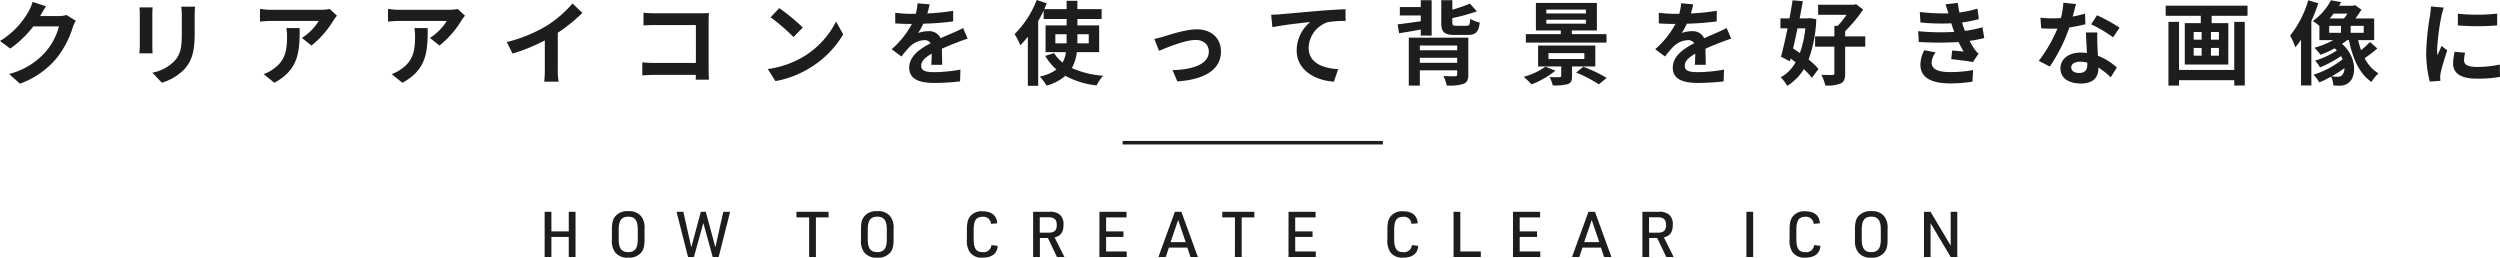
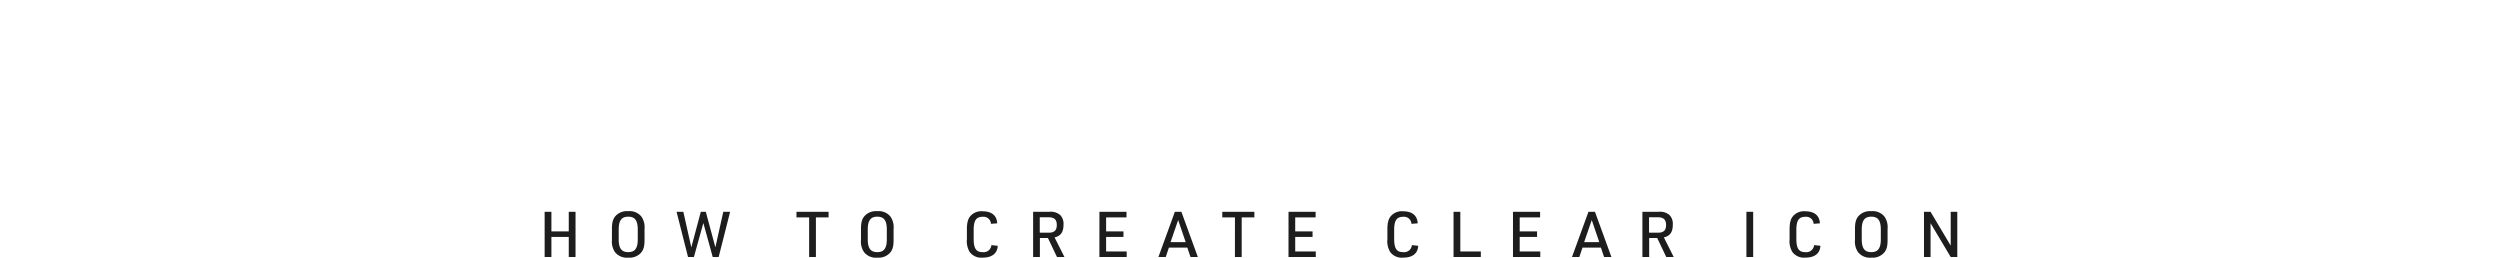
<svg xmlns="http://www.w3.org/2000/svg" width="710.814" height="73.254" viewBox="0 0 710.814 73.254">
  <g transform="translate(-604.32 -3484.926)">
-     <path d="M-342.6-20.28l-3.8-1.248a12.508,12.508,0,0,1-1.17,2.73,22.894,22.894,0,0,1-8.112,8.372l2.912,2.158a29.636,29.636,0,0,0,6.552-6.292h7.306a18.482,18.482,0,0,1-3.692,7.1A20.721,20.721,0,0,1-353.08-1.04l3.068,2.756a24.277,24.277,0,0,0,10.5-7.332,27.128,27.128,0,0,0,4.524-8.684,10.412,10.412,0,0,1,.858-1.872l-2.652-1.638a8.337,8.337,0,0,1-2.262.312h-5.226c.026-.052.052-.078.078-.13C-343.876-18.2-343.2-19.37-342.6-20.28Zm42.38.1h-3.926a18.341,18.341,0,0,1,.156,2.6v4.94c0,4.056-.338,6.006-2.132,7.956a11.763,11.763,0,0,1-6.24,3.276l2.7,2.86a15.309,15.309,0,0,0,6.318-3.744c1.924-2.132,3.016-4.55,3.016-10.14v-5.148C-300.326-18.616-300.274-19.448-300.222-20.176Zm-12.064.208h-3.744a18.46,18.46,0,0,1,.1,2V-9.2c0,.78-.1,1.794-.13,2.288h3.77c-.052-.6-.078-1.612-.078-2.262v-8.788C-312.364-18.8-312.338-19.37-312.286-19.968ZM-259.87-17.6l-2.054-1.924a13.409,13.409,0,0,1-2.652.234H-278.59a20.612,20.612,0,0,1-3.172-.26v3.614c1.222-.1,2.08-.182,3.172-.182h13.546a15.462,15.462,0,0,1-4.784,4.836l2.7,2.158a26.481,26.481,0,0,0,6.24-7.124A13.09,13.09,0,0,1-259.87-17.6Zm-10.608,3.51h-3.77a14.413,14.413,0,0,1,.182,2.34c0,4.264-.624,7.02-3.926,9.308a10.274,10.274,0,0,1-2.73,1.43l3.042,2.47C-270.608-2.34-270.478-7.644-270.478-14.092Zm47.008-3.51-2.054-1.924a13.409,13.409,0,0,1-2.652.234H-242.19a20.612,20.612,0,0,1-3.172-.26v3.614c1.222-.1,2.08-.182,3.172-.182h13.546a15.462,15.462,0,0,1-4.784,4.836l2.7,2.158a26.481,26.481,0,0,0,6.24-7.124A13.093,13.093,0,0,1-223.47-17.6Zm-10.608,3.51h-3.77a14.413,14.413,0,0,1,.182,2.34c0,4.264-.624,7.02-3.926,9.308a10.273,10.273,0,0,1-2.73,1.43l3.042,2.47C-234.208-2.34-234.078-7.644-234.078-14.092Zm22.49,3.978,1.638,3.276a52.1,52.1,0,0,0,9.178-3.744v8.32a29.117,29.117,0,0,1-.182,3.406h4.108a17.874,17.874,0,0,1-.234-3.406v-10.5a47.69,47.69,0,0,0,6.994-5.642l-2.808-2.678a33.333,33.333,0,0,1-7.332,6.318A41.808,41.808,0,0,1-211.588-10.114Zm38.87-8.346v3.614c.728-.052,2.132-.1,3.224-.1h11.674V-4.186h-11.986c-1.17,0-2.34-.078-3.25-.156V-.624c.858-.078,2.34-.156,3.354-.156h11.856c0,.494,0,.936-.026,1.352h3.77c-.052-.78-.1-2.158-.1-3.068V-15.964c0-.754.052-1.794.078-2.392-.442.026-1.534.052-2.288.052h-13.1C-170.4-18.3-171.756-18.356-172.718-18.46Zm38.584-1.3-2.444,2.6a54.061,54.061,0,0,1,6.5,5.616l2.652-2.7A52.512,52.512,0,0,0-134.134-19.76Zm-3.25,17.316L-135.2.988a28.157,28.157,0,0,0,9.646-3.666,27.647,27.647,0,0,0,9.62-9.62l-2.028-3.666A24.482,24.482,0,0,1-127.426-5.85,26.8,26.8,0,0,1-137.384-2.444Zm46.02-18.408-3.432-.286a14.455,14.455,0,0,1-.52,2.99h-1.248a33.831,33.831,0,0,1-4.576-.312v3.042c1.43.1,3.328.156,4.394.156h.338a25.516,25.516,0,0,1-5.746,7.176l2.782,2.08a29.936,29.936,0,0,1,2.418-2.86A6.333,6.333,0,0,1-92.9-10.66a2,2,0,0,1,1.82.884c-2.964,1.534-6.084,3.614-6.084,6.942,0,3.354,3.016,4.342,7.1,4.342a65.04,65.04,0,0,0,7.358-.442l.1-3.354a42.533,42.533,0,0,1-7.384.728c-2.548,0-3.77-.39-3.77-1.82,0-1.3,1.04-2.314,2.99-3.432-.026,1.144-.052,2.392-.13,3.172h3.12c-.026-1.2-.078-3.12-.1-4.576,1.586-.728,3.068-1.3,4.238-1.768.884-.338,2.262-.858,3.094-1.092l-1.3-3.016c-.962.494-1.872.91-2.886,1.352-1.066.468-2.158.91-3.51,1.534a3.521,3.521,0,0,0-3.458-2,8.81,8.81,0,0,0-2.938.52,18.154,18.154,0,0,0,1.482-2.652,77.452,77.452,0,0,0,8.476-.65l.026-3.016a65.823,65.823,0,0,1-7.358.754A24.876,24.876,0,0,0-91.364-20.852Zm35.75,11.1v-2.574h3.2V-9.75Zm9.49-2.574V-9.75h-3.224v-2.574Zm2.964,5.07v-7.592h-6.188v-1.82h6.89v-2.808h-6.89V-21.84h-3.068v2.366H-58.76c.234-.572.468-1.118.7-1.664l-2.86-.936a27.6,27.6,0,0,1-6.292,9.7A20.461,20.461,0,0,1-65.572-9.2a28.714,28.714,0,0,0,2.132-2.444V2.314H-60.5V-16.068c.572-.988,1.092-1.976,1.56-2.99v2.392h6.526v1.82H-58.4v7.592h5.8A8.45,8.45,0,0,1-53.56-4.29a10.719,10.719,0,0,1-2.418-2.678l-2.522.78a14.977,14.977,0,0,0,3.2,3.874,11.992,11.992,0,0,1-4.732,2A16.983,16.983,0,0,1-58.11,2.262,13.332,13.332,0,0,0-52.78-.52a23.87,23.87,0,0,0,8.892,2.73A12.772,12.772,0,0,1-42.042-.546,26.071,26.071,0,0,1-50.934-2.73,12.3,12.3,0,0,0-49.5-7.254ZM-27.482-11l1.352,3.38c2.21-.936,7.41-3.094,10.426-3.094,2.262,0,3.718,1.352,3.718,3.3,0,3.536-4.368,5.122-10.322,5.278l1.378,3.2c8.268-.52,12.4-3.718,12.4-8.424,0-3.926-2.756-6.37-6.864-6.37-3.146,0-7.566,1.482-9.334,2.028C-25.506-11.466-26.7-11.154-27.482-11Zm33.228-6.89.338,3.562c3.016-.65,8.32-1.222,10.764-1.482A10.471,10.471,0,0,0,13-7.774C13-2.158,18.148.78,23.582,1.144L24.8-2.418c-4.394-.234-8.4-1.794-8.4-6.058a7.909,7.909,0,0,1,5.486-7.306,29.422,29.422,0,0,1,5.018-.338l-.026-3.328c-1.82.052-4.68.234-7.358.442-4.758.416-9.048.806-11.206.988C7.8-17.966,6.786-17.914,5.746-17.888ZM48.282-11.96h3.094V-22.022H48.282v1.95H42.328v2.392h5.954v1.638c-2.47.364-4.836.7-6.578.884l.416,2.548c1.794-.312,3.978-.65,6.162-1.066Zm-.26,7.748v-1.43H58.63v1.43ZM58.63-9.126v1.352H48.022V-9.126ZM61.8-11.362H44.876V2.262h3.146V-2.08H58.63v1.2c0,.364-.156.468-.624.494-.364,0-2.054,0-3.3-.078a10.868,10.868,0,0,1,.962,2.7,13.457,13.457,0,0,0,4.68-.442C61.438,1.378,61.8.65,61.8-.858ZM58.4-14.742c-.962,0-1.144-.13-1.144-.936v-1.248a56.124,56.124,0,0,0,6.994-1.924l-2-2.21a40.533,40.533,0,0,1-4.992,1.742v-2.7H54.106v6.344c0,2.678.754,3.536,3.848,3.536h3.64c2.314,0,3.146-.806,3.458-3.536a8.87,8.87,0,0,1-2.7-1.04c-.1,1.664-.286,1.976-1.066,1.976ZM83.98-16.458H95.238v1.118H83.98Zm0-2.886H95.238v1.092H83.98Zm17.108,6.968H91.234v-1.04h7.124v-7.826H81.016v7.826h7.072v1.04H78.156v2.418h22.932ZM83.72-3.12A19.544,19.544,0,0,1,77.532-.234a22.313,22.313,0,0,1,2.262,2.158,25.93,25.93,0,0,0,6.76-3.9ZM84.6-6.968H94.8V-5.3H84.6Zm13.312,3.8V-9.126H81.64v5.954h6.578V-.52c0,.286-.13.364-.494.39-.338.026-1.742.026-2.808-.026A9.614,9.614,0,0,1,85.8,2.21a14.523,14.523,0,0,0,4.186-.338c1.014-.338,1.3-.91,1.3-2.262V-3.172Zm-5.46,1.716A37.84,37.84,0,0,1,98.9,1.9L101.14.078a41.369,41.369,0,0,0-6.63-3.172Zm33.28-19.4-3.432-.286a14.455,14.455,0,0,1-.52,2.99h-1.248a33.831,33.831,0,0,1-4.576-.312v3.042c1.43.1,3.328.156,4.394.156h.338a25.516,25.516,0,0,1-5.746,7.176l2.782,2.08a29.936,29.936,0,0,1,2.418-2.86A6.333,6.333,0,0,1,124.2-10.66a2,2,0,0,1,1.82.884c-2.964,1.534-6.084,3.614-6.084,6.942,0,3.354,3.016,4.342,7.1,4.342a65.04,65.04,0,0,0,7.358-.442l.1-3.354a42.533,42.533,0,0,1-7.384.728c-2.548,0-3.77-.39-3.77-1.82,0-1.3,1.04-2.314,2.99-3.432-.026,1.144-.052,2.392-.13,3.172h3.12c-.026-1.2-.078-3.12-.1-4.576,1.586-.728,3.068-1.3,4.238-1.768.884-.338,2.262-.858,3.094-1.092l-1.3-3.016c-.962.494-1.872.91-2.886,1.352-1.066.468-2.158.91-3.51,1.534a3.521,3.521,0,0,0-3.458-2,8.81,8.81,0,0,0-2.938.52,18.154,18.154,0,0,0,1.482-2.652,77.452,77.452,0,0,0,8.476-.65l.026-3.016a65.823,65.823,0,0,1-7.358.754A24.876,24.876,0,0,0,125.736-20.852Zm31.9,6.838a30.43,30.43,0,0,1-1.56,7.02c-.65-.468-1.3-.91-1.924-1.3.416-1.82.832-3.744,1.248-5.72Zm1.222-2.912-.52.078H156c.338-1.69.65-3.354.91-4.888L154-22c-.234,1.586-.546,3.354-.884,5.148H150.54v2.834h2.028c-.624,3.016-1.274,5.928-1.872,8.06l2.548,1.326.208-.806c.468.338.936.7,1.4,1.066A10.616,10.616,0,0,1,150.618-.1a10.786,10.786,0,0,1,1.846,2.444A14.278,14.278,0,0,0,157.2-2.418a20.864,20.864,0,0,1,2.288,2.47l1.872-2.5a18.842,18.842,0,0,0-2.808-2.7,37.278,37.278,0,0,0,2.184-11.492Zm15.808,5.2h-5.72v-1.482a39.781,39.781,0,0,0,5.122-6.162l-2.028-1.508-.624.156H161.252v2.86h8.086a23.03,23.03,0,0,1-2.5,3.12h-.962v3.016h-5.486v2.912h5.486v7.592c0,.364-.13.468-.572.468-.416.026-1.794,0-3.12-.052a13.086,13.086,0,0,1,1.118,3.042,10.126,10.126,0,0,0,4.342-.572c1.014-.468,1.3-1.3,1.3-2.86V-8.814h5.72ZM189.7-13.208l.182,3.068a96.692,96.692,0,0,0,11.31.026c.416.884.91,1.794,1.456,2.7-.78-.078-2.184-.208-3.276-.312l-.26,2.47c1.9.208,4.706.546,6.162.832l1.586-2.392a7.926,7.926,0,0,1-1.17-1.326,23.661,23.661,0,0,1-1.352-2.314,34.839,34.839,0,0,0,4.16-.806l-.52-3.068a33.567,33.567,0,0,1-4.966,1.04c-.156-.416-.312-.806-.442-1.17-.13-.39-.26-.806-.39-1.222a37.9,37.9,0,0,0,4.784-.962l-.416-2.99a29.884,29.884,0,0,1-5.122,1.118q-.273-1.326-.468-2.73l-3.484.39c.312.91.572,1.742.832,2.574a54.083,54.083,0,0,1-8.138-.39l.182,2.99a60.79,60.79,0,0,0,8.762.234c.156.442.312.936.52,1.534.1.286.208.6.338.91A66.626,66.626,0,0,1,189.7-13.208Zm4.992,6.032L191.464-7.8a8.634,8.634,0,0,0-1.118,4.186c.052,3.718,3.276,5.252,8.476,5.252a39.934,39.934,0,0,0,6.318-.494l.182-3.3a34.22,34.22,0,0,1-6.526.572c-3.432,0-5.252-.78-5.252-2.7A4.88,4.88,0,0,1,194.688-7.176ZM234.572-20.93l-3.588-.364a21.863,21.863,0,0,1-.7,4.342c-.806.078-1.586.1-2.366.1a32.846,32.846,0,0,1-3.458-.182l.234,3.016c1.118.078,2.184.1,3.25.1.442,0,.884,0,1.352-.026a40.964,40.964,0,0,1-5.3,9.178l3.146,1.612A47.906,47.906,0,0,0,232.7-14.274a45.106,45.106,0,0,0,4.55-.91l-.1-3.016a31.874,31.874,0,0,1-3.51.832C234.026-18.772,234.364-20.1,234.572-20.93ZM233.22-2.938c0-.91.962-1.586,2.47-1.586a9.34,9.34,0,0,1,2.106.26v.52c0,1.43-.546,2.418-2.34,2.418C234.026-1.326,233.22-1.976,233.22-2.938Zm7.436-9.906h-3.25c.052,1.586.182,3.9.286,5.824-.6-.052-1.17-.1-1.794-.1-3.614,0-5.746,1.95-5.746,4.5,0,2.86,2.548,4.29,5.772,4.29,3.692,0,5.018-1.872,5.018-4.29v-.26A22.041,22.041,0,0,1,244.452-.1l1.742-2.782a17,17,0,0,0-5.382-3.328c-.052-1.3-.13-2.548-.156-3.3C240.63-10.66,240.578-11.752,240.656-12.844Zm4.472,1.378,1.846-2.73a44.787,44.787,0,0,0-6.422-3.536l-1.664,2.574A37.526,37.526,0,0,1,245.128-11.466Zm34.45,9.282h-15.7V-15.86h-3.016V2.262h3.016V.728h15.7V2.236h2.99v-18.1h-2.99ZM275.21-10.79h-2.262v-2.184h2.262Zm0,4.55h-2.262V-8.45h2.262Zm-7.176-2.21H270.3v2.21h-2.262Zm0-4.524H270.3v2.184h-2.262Zm-7.956-7.488v2.886h9.984v2.08h-4.55V-3.718h12.376V-15.5h-4.732v-2.08h10.192v-2.886ZM300.612-22a28.97,28.97,0,0,1-5.148,10.036,21.51,21.51,0,0,1,1.482,3.328,20.745,20.745,0,0,0,1.612-2.132v13H301.5v-18.33a50.546,50.546,0,0,0,1.976-5.044Zm5.954,7.28h3.354v1.976h-3.354Zm5.2-3.484a11.82,11.82,0,0,1-1.014,1.378h-4.03c.39-.442.754-.91,1.118-1.378Zm4.628,5.46h-3.718v-1.976h3.718ZM310.284-.78a1.475,1.475,0,0,1-1.274.52,15.389,15.389,0,0,1-1.742-.1,36.352,36.352,0,0,0,3.64-2.34A2.814,2.814,0,0,1,310.284-.78Zm7.878-9.36A28.4,28.4,0,0,1,315.64-7.8a24.329,24.329,0,0,1-.832-2.86h4.55v-6.162h-5.33a28.564,28.564,0,0,0,1.716-2.5l-1.82-1.3-.546.182h-4c.208-.338.416-.7.6-1.04L307.06-22a16.6,16.6,0,0,1-5.174,5.928,8.987,8.987,0,0,1,1.9,1.378v4.03h3.952A25.942,25.942,0,0,1,302.38-8.5a20.062,20.062,0,0,1,1.716,2,26.315,26.315,0,0,0,4.03-1.846,7.059,7.059,0,0,1,.624.624,23.962,23.962,0,0,1-6.188,2.886,9.833,9.833,0,0,1,1.4,1.924,32.683,32.683,0,0,0,5.98-3.224c.156.312.312.6.442.91A25.759,25.759,0,0,1,302.12-.832a10.654,10.654,0,0,1,1.638,2.184,30.413,30.413,0,0,0,3.354-1.638,6.714,6.714,0,0,1,.65,2.5c.65.052,1.3.078,1.82.078a3.784,3.784,0,0,0,2.756-1.066c1.976-1.716,2.054-7.254-2.132-10.816a16.193,16.193,0,0,0,1.456-1.066h.52c1.092,5.252,2.964,9.542,6.422,11.882A9.826,9.826,0,0,1,320.58-1.2a10.636,10.636,0,0,1-3.926-4.342,33.109,33.109,0,0,0,3.588-2.756Zm24.986-8.034v3.328a69.783,69.783,0,0,0,11.18,0V-18.2A53.464,53.464,0,0,1,343.148-18.174Zm2.08,11.1-2.99-.286a15.884,15.884,0,0,0-.442,3.38c0,2.678,2.158,4.264,6.63,4.264a36.821,36.821,0,0,0,6.708-.494l-.052-3.51a30.735,30.735,0,0,1-6.526.676c-2.652,0-3.64-.7-3.64-1.846A8.825,8.825,0,0,1,345.228-7.072Zm-6.084-12.844-3.64-.312c-.026.832-.182,1.82-.26,2.548a72.5,72.5,0,0,0-1.092,10.3,33.237,33.237,0,0,0,1.014,8.5L338.182.91c-.026-.364-.052-.78-.052-1.066a7.845,7.845,0,0,1,.13-1.222c.286-1.378,1.144-4.212,1.872-6.37L338.52-9.022c-.364.858-.78,1.768-1.17,2.652a12.544,12.544,0,0,1-.1-1.69,68.962,68.962,0,0,1,1.248-9.542C338.6-18.07,338.936-19.37,339.144-19.916Z" transform="translate(960 3507)" fill="#1d1d1d" />
-     <path d="M74,.5H0v-1H74Z" transform="translate(923.5 3525.5)" fill="#1d1d1d" />
+     <path d="M74,.5H0H74Z" transform="translate(923.5 3525.5)" fill="#1d1d1d" />
    <path d="M-200.826,0h1.926V-5.706h4.932V0h1.926V-12.852h-1.926V-7.29H-198.9v-5.562h-1.926Zm19.134-4.86a5.28,5.28,0,0,0,.882,3.492A4.3,4.3,0,0,0-177.048.18a4.373,4.373,0,0,0,3.564-1.332c.774-.828,1.062-1.872,1.062-3.708V-7.992a5.28,5.28,0,0,0-.882-3.492,4.29,4.29,0,0,0-3.744-1.548A4.388,4.388,0,0,0-180.63-11.7c-.774.846-1.062,1.872-1.062,3.708Zm7.344-.18c0,2.574-.81,3.654-2.7,3.654-1.908,0-2.718-1.08-2.718-3.654V-7.812c0-2.574.81-3.654,2.718-3.654,1.89,0,2.7,1.08,2.7,3.654ZM-160.056,0h1.674l2.682-9.666L-153.036,0h1.692l3.258-12.852h-1.944l-2.25,10.1L-155-12.852h-1.422l-2.7,10.1-2.268-10.1h-1.926Zm34.434,0h1.926V-11.268h3.6v-1.584h-9.126v1.584h3.6Zm14.742-4.86A5.28,5.28,0,0,0-110-1.368,4.3,4.3,0,0,0-106.236.18a4.373,4.373,0,0,0,3.564-1.332c.774-.828,1.062-1.872,1.062-3.708V-7.992a5.28,5.28,0,0,0-.882-3.492,4.29,4.29,0,0,0-3.744-1.548,4.388,4.388,0,0,0-3.582,1.332c-.774.846-1.062,1.872-1.062,3.708Zm7.344-.18c0,2.574-.81,3.654-2.7,3.654-1.908,0-2.718-1.08-2.718-3.654V-7.812c0-2.574.81-3.654,2.718-3.654,1.89,0,2.7,1.08,2.7,3.654ZM-73.8-3.384a2.2,2.2,0,0,1-2.484,2c-1.854,0-2.556-1.026-2.556-3.8V-7.632c0-2.754.7-3.8,2.556-3.8a2.111,2.111,0,0,1,2.358,2l1.782-.144C-72.27-11.808-73.71-13-76.338-13a4.1,4.1,0,0,0-3.438,1.368c-.72.846-.99,1.908-.99,3.87v2.682a6.011,6.011,0,0,0,.792,3.654A4.088,4.088,0,0,0-76.338.18c2.7,0,4.212-1.152,4.338-3.366ZM-60.012-5.4h2.286L-55.152,0h2.124l-2.808-5.58c1.764-.4,2.538-1.494,2.538-3.618a3.578,3.578,0,0,0-.918-2.718,4.078,4.078,0,0,0-3.15-.936h-4.572V0h1.926Zm-.036-1.53V-11.3h2.5c1.62,0,2.34.666,2.34,2.2,0,1.494-.684,2.178-2.232,2.178ZM-43.092,0h7.758V-1.584h-5.85V-5.706h4.932V-7.29h-4.932v-3.978h5.8v-1.584h-7.7Zm25-2.682L-17.19,0H-15.1l-4.68-12.852h-1.854L-26.316,0h2.088l.9-2.682Zm-.468-1.548h-4.3l2.16-6.282Zm14,4.23h1.926V-11.268h3.6v-1.584H-8.154v1.584h3.6ZM10.674,0h7.758V-1.584h-5.85V-5.706h4.932V-7.29H12.582v-3.978h5.8v-1.584h-7.7ZM45.756-3.384a2.2,2.2,0,0,1-2.484,2c-1.854,0-2.556-1.026-2.556-3.8V-7.632c0-2.754.7-3.8,2.556-3.8a2.111,2.111,0,0,1,2.358,2l1.782-.144C47.286-11.808,45.846-13,43.218-13a4.1,4.1,0,0,0-3.438,1.368c-.72.846-.99,1.908-.99,3.87v2.682a6.011,6.011,0,0,0,.792,3.654A4.088,4.088,0,0,0,43.218.18c2.7,0,4.212-1.152,4.338-3.366ZM57.6,0h7.758V-1.584H59.526V-12.852H57.6ZM74.5,0H82.26V-1.584H76.41V-5.706h4.932V-7.29H76.41v-3.978h5.8v-1.584H74.5Zm25-2.682L100.4,0h2.088l-4.68-12.852H95.958L91.278,0h2.088l.9-2.682ZM99.036-4.23h-4.3l2.16-6.282ZM113.22-5.4h2.286L118.08,0H120.2L117.4-5.58c1.764-.4,2.538-1.494,2.538-3.618a3.578,3.578,0,0,0-.918-2.718,4.078,4.078,0,0,0-3.15-.936h-4.572V0h1.926Zm-.036-1.53V-11.3h2.5c1.62,0,2.34.666,2.34,2.2,0,1.494-.684,2.178-2.232,2.178ZM140.868,0h1.926V-12.852h-1.926ZM160.11-3.384a2.2,2.2,0,0,1-2.484,2c-1.854,0-2.556-1.026-2.556-3.8V-7.632c0-2.754.7-3.8,2.556-3.8a2.111,2.111,0,0,1,2.358,2l1.782-.144C161.64-11.808,160.2-13,157.572-13a4.1,4.1,0,0,0-3.438,1.368c-.72.846-.99,1.908-.99,3.87v2.682a6.011,6.011,0,0,0,.792,3.654,4.088,4.088,0,0,0,3.636,1.6c2.7,0,4.212-1.152,4.338-3.366ZM171.738-4.86a5.28,5.28,0,0,0,.882,3.492A4.3,4.3,0,0,0,176.382.18a4.373,4.373,0,0,0,3.564-1.332c.774-.828,1.062-1.872,1.062-3.708V-7.992a5.28,5.28,0,0,0-.882-3.492,4.29,4.29,0,0,0-3.744-1.548A4.388,4.388,0,0,0,172.8-11.7c-.774.846-1.062,1.872-1.062,3.708Zm7.344-.18c0,2.574-.81,3.654-2.7,3.654-1.908,0-2.718-1.08-2.718-3.654V-7.812c0-2.574.81-3.654,2.718-3.654,1.89,0,2.7,1.08,2.7,3.654ZM191.358,0h1.872V-9.612L198.954,0h1.872V-12.852h-1.872V-3.24l-5.724-9.612h-1.872Z" transform="translate(960 3558)" fill="#1d1d1d" />
  </g>
</svg>